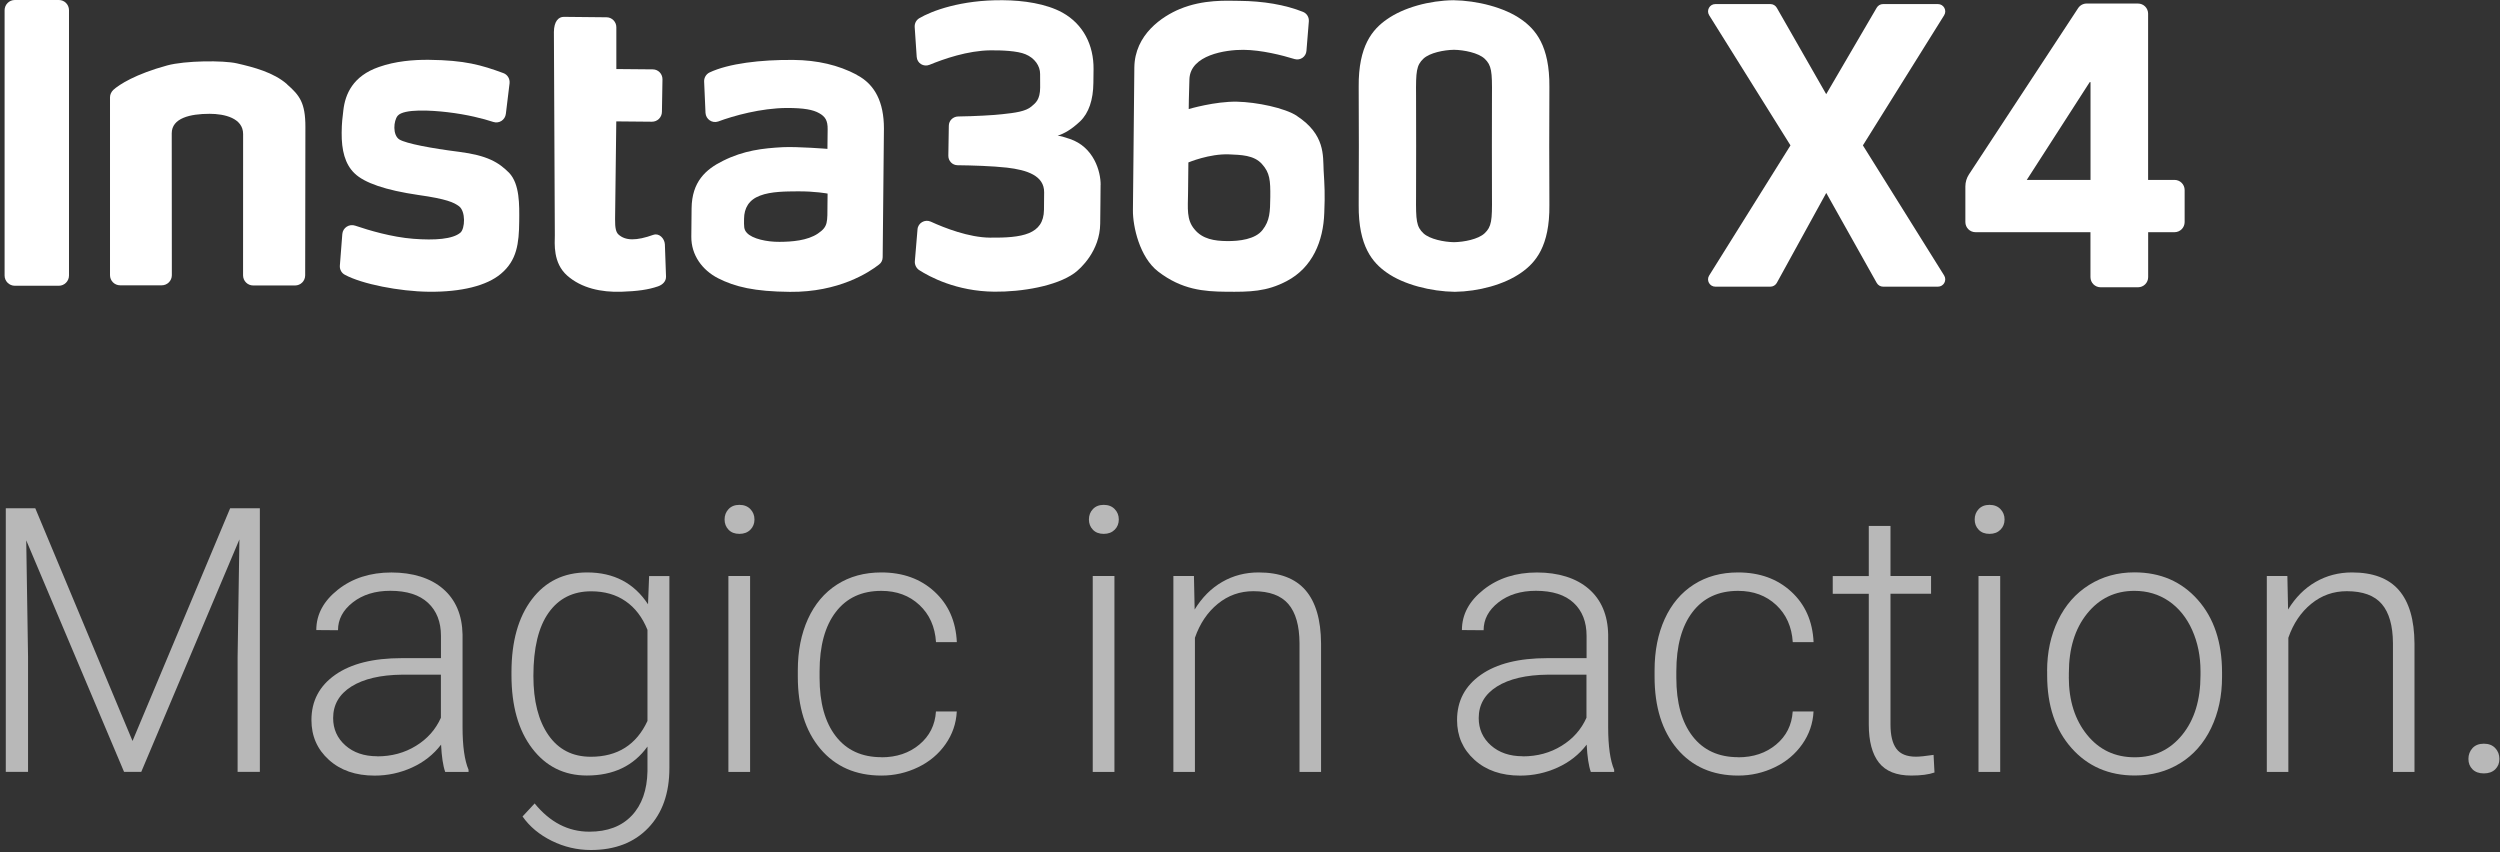
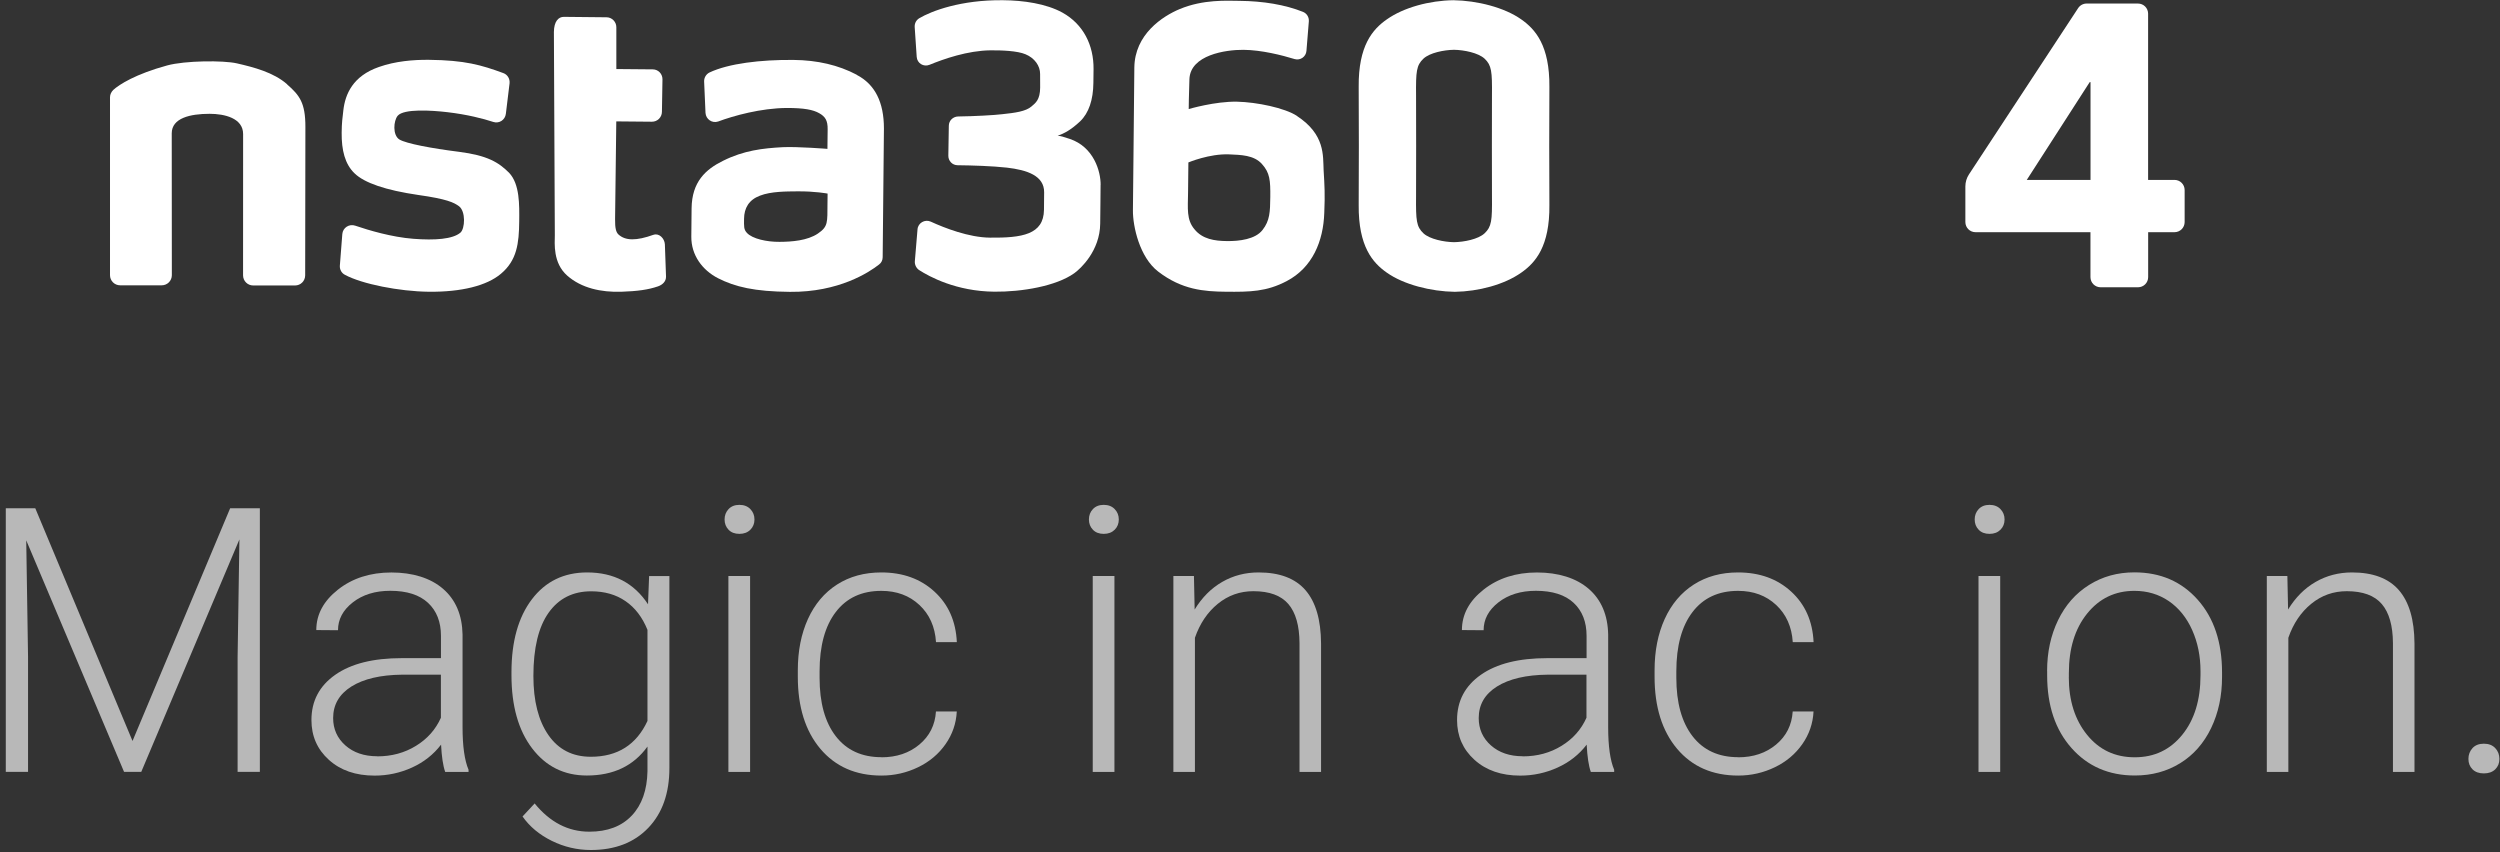
<svg xmlns="http://www.w3.org/2000/svg" width="481" height="164" viewBox="0 0 481 164" fill="none">
  <rect x="0" y="0" width="481" height="164" fill="#333333" stroke="none" />
  <path d="M6.79 97.795L25.497 142.564L44.278 97.795H49.996V148.513H45.715V126.428L46.062 103.786L27.176 148.513H23.871L5.048 103.964L5.395 126.291V148.513H1.114V97.795H6.79Z" fill="white" fill-opacity="0.65" />
  <path d="M85.658 148.524C85.239 147.339 84.976 145.587 84.861 143.268C83.403 145.177 81.535 146.646 79.269 147.675C77.002 148.703 74.61 149.227 72.071 149.227C68.451 149.227 65.513 148.22 63.278 146.195C61.033 144.17 59.921 141.621 59.921 138.536C59.921 134.864 61.453 131.968 64.506 129.828C67.559 127.687 71.819 126.627 77.275 126.627H84.84V122.347C84.84 119.65 84.011 117.531 82.353 115.989C80.696 114.446 78.272 113.67 75.092 113.67C72.186 113.67 69.783 114.415 67.884 115.894C65.975 117.384 65.031 119.168 65.031 121.256L60.855 121.224C60.855 118.223 62.25 115.632 65.031 113.439C67.811 111.246 71.242 110.145 75.302 110.145C79.363 110.145 82.826 111.194 85.249 113.292C87.673 115.391 88.921 118.328 88.995 122.084V139.921C88.995 143.572 89.383 146.3 90.149 148.105V148.524H85.69H85.658ZM72.564 145.524C75.355 145.524 77.842 144.852 80.035 143.499C82.228 142.156 83.822 140.351 84.829 138.095V129.807H77.37C73.214 129.849 69.962 130.614 67.612 132.083C65.261 133.563 64.097 135.588 64.097 138.158C64.097 140.267 64.884 142.03 66.447 143.415C68.01 144.8 70.056 145.503 72.564 145.503V145.524Z" fill="white" fill-opacity="0.65" />
  <path d="M98.407 129.327C98.407 123.43 99.718 118.751 102.331 115.309C104.943 111.868 108.49 110.137 112.97 110.137C118.1 110.137 122.003 112.183 124.679 116.264L124.889 110.829H128.792V147.761C128.792 152.619 127.438 156.459 124.721 159.292C122.003 162.125 118.321 163.541 113.673 163.541C111.05 163.541 108.542 162.954 106.16 161.778C103.779 160.603 101.901 159.04 100.537 157.089L102.866 154.581C105.814 158.201 109.318 160.016 113.389 160.016C116.873 160.016 119.59 158.988 121.542 156.931C123.493 154.875 124.5 152.021 124.574 148.38V143.638C121.898 147.352 118.016 149.209 112.907 149.209C108.542 149.209 105.038 147.467 102.383 143.984C99.729 140.501 98.407 135.8 98.407 129.872V129.316V129.327ZM102.625 130.061C102.625 134.866 103.59 138.665 105.52 141.434C107.451 144.215 110.168 145.6 113.673 145.6C118.803 145.6 122.444 143.302 124.574 138.707V121.185C123.598 118.772 122.192 116.925 120.356 115.666C118.52 114.396 116.317 113.767 113.736 113.767C110.231 113.767 107.503 115.141 105.552 117.89C103.6 120.639 102.625 124.7 102.625 130.061Z" fill="white" fill-opacity="0.65" />
  <path d="M139.409 99.946C139.409 99.159 139.661 98.499 140.175 97.953C140.689 97.407 141.382 97.135 142.263 97.135C143.144 97.135 143.847 97.407 144.372 97.953C144.897 98.499 145.159 99.159 145.159 99.946C145.159 100.733 144.897 101.394 144.372 101.919C143.847 102.444 143.144 102.716 142.263 102.716C141.382 102.716 140.679 102.454 140.175 101.919C139.661 101.384 139.409 100.733 139.409 99.946ZM144.319 148.525H140.144V110.827H144.319V148.525Z" fill="white" fill-opacity="0.65" />
  <path d="M169.585 145.705C172.491 145.705 174.925 144.886 176.887 143.25C178.849 141.613 179.909 139.493 180.077 136.891H184.085C183.969 139.189 183.245 141.288 181.923 143.176C180.601 145.065 178.839 146.555 176.646 147.614C174.453 148.674 172.103 149.22 169.595 149.22C164.653 149.22 160.729 147.499 157.833 144.068C154.938 140.627 153.5 136.01 153.5 130.208V128.949C153.5 125.235 154.151 121.951 155.452 119.086C156.753 116.233 158.62 114.019 161.044 112.466C163.468 110.913 166.311 110.137 169.564 110.137C173.697 110.137 177.107 111.364 179.793 113.83C182.479 116.296 183.906 119.527 184.095 123.546H180.087C179.898 120.597 178.839 118.216 176.897 116.4C174.956 114.585 172.512 113.683 169.564 113.683C165.797 113.683 162.88 115.036 160.803 117.754C158.725 120.471 157.687 124.28 157.687 129.18V130.397C157.687 135.202 158.725 138.958 160.803 141.644C162.88 144.341 165.818 145.684 169.595 145.684L169.585 145.705Z" fill="white" fill-opacity="0.65" />
  <path d="M209.507 99.946C209.507 99.159 209.759 98.499 210.273 97.953C210.787 97.407 211.48 97.135 212.361 97.135C213.242 97.135 213.945 97.407 214.47 97.953C214.994 98.499 215.257 99.159 215.257 99.946C215.257 100.733 214.994 101.394 214.47 101.919C213.945 102.444 213.242 102.716 212.361 102.716C211.48 102.716 210.777 102.454 210.273 101.919C209.759 101.384 209.507 100.733 209.507 99.946ZM214.417 148.525H210.242V110.827H214.417V148.525Z" fill="white" fill-opacity="0.65" />
  <path d="M229.715 110.829L229.851 117.271C231.268 114.953 233.03 113.179 235.15 111.962C237.259 110.745 239.598 110.137 242.148 110.137C246.187 110.137 249.198 111.27 251.171 113.547C253.143 115.823 254.14 119.233 254.172 123.787V148.517H250.027V123.745C250.006 120.377 249.293 117.869 247.887 116.222C246.481 114.575 244.236 113.746 241.151 113.746C238.57 113.746 236.293 114.554 234.31 116.17C232.327 117.785 230.858 119.957 229.904 122.706V148.517H225.759V110.819H229.736L229.715 110.829Z" fill="white" fill-opacity="0.65" />
  <path d="M306.075 148.524C305.656 147.339 305.393 145.587 305.278 143.268C303.82 145.177 301.952 146.646 299.686 147.675C297.419 148.703 295.027 149.227 292.488 149.227C288.868 149.227 285.931 148.22 283.696 146.195C281.451 144.17 280.338 141.621 280.338 138.536C280.338 134.864 281.87 131.968 284.923 129.828C287.977 127.687 292.236 126.627 297.692 126.627H305.257V122.347C305.257 119.65 304.428 117.531 302.77 115.989C301.113 114.446 298.689 113.67 295.51 113.67C292.604 113.67 290.201 114.415 288.302 115.894C286.392 117.384 285.448 119.168 285.448 121.256L281.272 121.224C281.272 118.223 282.668 115.632 285.448 113.439C288.228 111.246 291.659 110.145 295.72 110.145C299.78 110.145 303.242 111.194 305.666 113.292C308.09 115.391 309.338 118.328 309.412 122.084V139.921C309.412 143.572 309.8 146.3 310.566 148.105V148.524H306.107H306.075ZM292.971 145.524C295.762 145.524 298.248 144.852 300.441 143.499C302.634 142.156 304.229 140.351 305.236 138.095V129.807H297.776C293.621 129.849 290.369 130.614 288.019 132.083C285.668 133.563 284.504 135.588 284.504 138.158C284.504 140.267 285.291 142.03 286.854 143.415C288.417 144.8 290.463 145.503 292.971 145.503V145.524Z" fill="white" fill-opacity="0.65" />
  <path d="M334.424 145.705C337.33 145.705 339.765 144.886 341.727 143.25C343.689 141.613 344.748 139.493 344.916 136.891H348.924C348.809 139.189 348.085 141.288 346.763 143.176C345.441 145.065 343.678 146.555 341.485 147.614C339.292 148.674 336.942 149.22 334.435 149.22C329.493 149.22 325.569 147.499 322.673 144.068C319.777 140.627 318.34 136.01 318.34 130.208V128.949C318.34 125.235 318.99 121.951 320.291 119.086C321.592 116.233 323.46 114.019 325.884 112.466C328.307 110.913 331.151 110.137 334.403 110.137C338.537 110.137 341.947 111.364 344.633 113.83C347.319 116.296 348.746 119.527 348.935 123.546H344.927C344.738 120.597 343.678 118.216 341.737 116.4C339.796 114.585 337.351 113.683 334.403 113.683C330.637 113.683 327.72 115.036 325.642 117.754C323.565 120.471 322.526 124.28 322.526 129.18V130.397C322.526 135.202 323.565 138.958 325.642 141.644C327.72 144.341 330.657 145.684 334.435 145.684L334.424 145.705Z" fill="white" fill-opacity="0.65" />
-   <path d="M363.73 101.174V110.826H371.536V114.236H363.73V139.386C363.73 141.484 364.107 143.037 364.863 144.055C365.618 145.083 366.877 145.587 368.64 145.587C369.332 145.587 370.466 145.471 372.018 145.24L372.197 148.629C371.106 149.017 369.616 149.217 367.738 149.217C364.884 149.217 362.806 148.388 361.505 146.73C360.204 145.072 359.554 142.628 359.554 139.396V114.247H352.619V110.837H359.554V101.184H363.73V101.174Z" fill="white" fill-opacity="0.65" />
  <path d="M379.929 99.947C379.929 99.16 380.181 98.499 380.695 97.953C381.209 97.408 381.901 97.135 382.783 97.135C383.664 97.135 384.367 97.408 384.891 97.953C385.416 98.499 385.678 99.16 385.678 99.947C385.678 100.734 385.416 101.395 384.891 101.919C384.367 102.444 383.664 102.717 382.783 102.717C381.901 102.717 381.198 102.454 380.695 101.919C380.181 101.384 379.929 100.734 379.929 99.947ZM384.839 148.525H380.663V110.827H384.839V148.525Z" fill="white" fill-opacity="0.65" />
  <path d="M393.862 129.114C393.862 125.494 394.565 122.231 395.971 119.325C397.377 116.418 399.36 114.162 401.931 112.547C404.501 110.931 407.408 110.123 410.66 110.123C415.675 110.123 419.736 111.886 422.852 115.401C425.968 118.915 427.521 123.584 427.521 129.386V130.257C427.521 133.908 426.818 137.182 425.412 140.099C424.006 143.016 422.023 145.261 419.473 146.835C416.913 148.419 414.007 149.206 410.734 149.206C405.739 149.206 401.679 147.443 398.563 143.928C395.436 140.414 393.873 135.745 393.873 129.942V129.103L393.862 129.114ZM398.038 130.268C398.038 134.769 399.203 138.473 401.542 141.368C403.882 144.264 406.935 145.702 410.723 145.702C414.511 145.702 417.532 144.254 419.872 141.368C422.212 138.483 423.376 134.664 423.376 129.921V129.124C423.376 126.249 422.841 123.605 421.771 121.213C420.701 118.821 419.201 116.974 417.281 115.652C415.35 114.341 413.147 113.68 410.66 113.68C406.946 113.68 403.914 115.138 401.563 118.055C399.213 120.972 398.049 124.78 398.049 129.502V130.268H398.038Z" fill="white" fill-opacity="0.65" />
  <path d="M440.09 110.829L440.227 117.271C441.643 114.953 443.406 113.179 445.525 111.962C447.634 110.745 449.974 110.137 452.524 110.137C456.563 110.137 459.574 111.27 461.547 113.547C463.519 115.823 464.516 119.233 464.547 123.787V148.517H460.403V123.745C460.382 120.377 459.669 117.869 458.263 116.222C456.857 114.575 454.612 113.746 451.527 113.746C448.946 113.746 446.669 114.554 444.686 116.17C442.703 117.785 441.234 119.957 440.279 122.706V148.517H436.135V110.819H440.112L440.09 110.829Z" fill="white" fill-opacity="0.65" />
  <path d="M474.924 146.013C474.924 145.205 475.186 144.513 475.711 143.936C476.235 143.369 476.959 143.086 477.893 143.086C478.827 143.086 479.551 143.369 480.086 143.936C480.621 144.502 480.883 145.195 480.883 146.013C480.883 146.832 480.621 147.493 480.086 148.017C479.551 148.542 478.816 148.804 477.893 148.804C476.97 148.804 476.235 148.542 475.711 148.017C475.186 147.493 474.924 146.832 474.924 146.013Z" fill="white" fill-opacity="0.65" />
-   <path d="M362.293 55.155H372.859C373.96 55.155 374.632 53.949 374.055 53.004L358.422 27.97L374.055 2.936C374.632 2.002 373.971 0.785 372.859 0.785H362.283C361.779 0.785 361.328 1.058 361.076 1.488L351.361 18.118L341.855 1.499C341.603 1.058 341.141 0.785 340.638 0.785H330.03C328.929 0.785 328.257 2.002 328.845 2.936L344.488 27.97L328.845 53.004C328.257 53.938 328.929 55.155 330.03 55.155H340.627C341.141 55.155 341.603 54.872 341.855 54.431L351.371 37.12L361.087 54.442C361.338 54.883 361.8 55.155 362.314 55.155" fill="white" />
  <path d="M418.363 34.613H413.296V2.633C413.296 1.552 412.425 0.682 411.344 0.682H401.461C400.81 0.682 400.191 1.017 399.834 1.563L378.829 33.553C378.378 34.235 378.137 35.043 378.137 35.872V42.723C378.137 43.803 379.008 44.674 380.088 44.674H402.205V53.32C402.205 54.4 403.076 55.271 404.157 55.271H411.355C412.435 55.271 413.306 54.4 413.306 53.32V44.674H418.374C419.454 44.674 420.325 43.803 420.325 42.723V36.564C420.325 35.484 419.454 34.613 418.374 34.613M402.205 34.613H389.951L402.059 15.801H402.216V34.613H402.205Z" fill="white" />
-   <path d="M11.323 54.979H2.846C2.311 54.979 1.818 54.758 1.461 54.402C1.104 54.045 0.884 53.562 0.884 53.017V1.962C0.884 1.427 1.104 0.934 1.461 0.577C1.818 0.22 2.3 0 2.846 0H11.323C11.848 0 12.331 0.21 12.677 0.546C13.023 0.881 13.275 1.395 13.275 1.952V53.017C13.275 53.552 13.055 54.045 12.698 54.402C12.341 54.758 11.858 54.979 11.313 54.979H11.323Z" fill="white" />
  <path d="M249.524 22.293C247.174 20.761 241.802 19.649 238.014 19.565C233.775 19.481 228.708 20.982 228.708 20.982C228.708 20.982 228.739 18.044 228.844 15.232C229.012 10.584 235.79 9.556 239.252 9.587C242.756 9.619 246.701 10.636 249.062 11.36C250.164 11.696 251.265 10.93 251.36 9.797L251.822 4.089C251.874 3.313 251.433 2.579 250.699 2.285C247.247 0.9 243.008 0.207 238.486 0.165C236.041 0.144 231.561 -0.149 227.008 1.729C223.65 3.124 218.31 6.618 218.247 13.018C218.184 19.261 218.142 23.5 218.09 29.081C218.016 36.174 218.037 34.789 217.974 40.455C217.943 43.592 219.275 49.52 222.832 52.248C227.407 55.763 231.645 56.088 235.884 56.13C240.49 56.172 243.669 56.13 247.562 54.084C252.524 51.482 254.612 46.404 254.791 40.948C254.948 37.318 254.843 35.733 254.665 32.754C254.528 29.942 254.98 25.871 249.513 22.304L249.524 22.293ZM242.903 44.253C241.539 46.037 238.434 46.414 236.073 46.383C233.67 46.362 231.352 46.005 229.82 44.117C228.246 42.27 228.55 40.067 228.582 37.129C228.613 33.499 228.645 31.253 228.645 31.253C228.645 31.253 232.695 29.543 236.493 29.701C238.738 29.805 241.267 29.826 242.798 31.558C244.33 33.247 244.435 34.716 244.404 37.895C244.372 40.749 244.32 42.459 242.914 44.243L242.903 44.253Z" fill="white" />
  <path d="M211.763 35.588C211.784 32.976 210.451 28.276 205.814 26.723C204.681 26.345 204.03 26.135 203.495 26.125C204.807 25.652 206.076 24.971 207.807 23.355C209.497 21.739 210.336 19.179 210.367 15.958L210.399 13.303C210.441 8.697 208.447 4.679 204.429 2.434C201.271 0.692 196.906 0.073 192.951 0.041C184.882 -0.042 179.227 2.108 176.856 3.514C176.279 3.871 175.954 4.48 175.985 5.183L176.373 10.932C176.447 12.16 177.695 12.947 178.849 12.464C181.556 11.352 186.173 9.726 190.579 9.684C192.699 9.663 195.752 9.778 197.305 10.439C199.047 11.152 200.138 12.674 200.117 14.258C200.138 16.01 200.138 15.727 200.127 16.829C200.106 19.231 199.246 19.798 198.459 20.48C197.347 21.445 195.311 21.707 192.856 21.97C191.303 22.159 187.547 22.369 184.326 22.41C183.35 22.442 182.564 23.208 182.553 24.184L182.459 29.975C182.459 30.951 183.214 31.78 184.232 31.79C187.044 31.822 190.873 31.937 193.727 32.252C197.599 32.703 200.925 33.794 200.893 37.015C200.862 40.194 200.904 35.588 200.862 40.362C200.809 45.136 196.644 45.786 190.454 45.723C186.414 45.681 181.787 43.887 179.07 42.639C177.937 42.135 176.625 42.901 176.531 44.118L176.016 50.266C175.964 50.917 176.289 51.578 176.814 51.945C178.797 53.225 183.99 56.058 191.324 56.121C196.581 56.173 203.201 55.061 206.695 52.564C207.923 51.683 211.626 48.252 211.679 43.027C211.7 40.414 211.679 42.492 211.721 39.197C211.752 36.06 211.731 37.854 211.752 35.568L211.763 35.588Z" fill="white" />
  <path d="M164.842 14.385C161.317 12.517 157.246 11.573 152.682 11.531C146.324 11.468 140.155 12.223 136.514 13.944C135.863 14.259 135.444 14.951 135.475 15.686L135.738 21.719C135.811 22.946 137.018 23.775 138.172 23.377C141.162 22.264 146.397 20.806 151.371 20.774C154.718 20.774 156.428 21.11 157.603 21.771C158.778 22.432 159.261 23.177 159.24 24.887L159.198 28.643C159.198 28.643 153.417 28.182 150.594 28.318C146.754 28.528 143.124 28.937 139.106 30.941C135.79 32.578 133.115 34.96 133.062 40.1C133.041 42.419 133.031 43.08 133.01 45.525C132.978 49.113 135.15 51.988 138.151 53.53C141.435 55.198 145.138 56.09 151.99 56.153C161.37 56.248 167.235 52.386 169.123 50.897C169.574 50.571 169.826 50.047 169.826 49.48L170.068 24.73C170.068 19.673 168.357 16.231 164.832 14.406L164.842 14.385ZM157.362 44.937C155.347 46.301 152.325 46.522 149.965 46.532C147.562 46.553 144.75 45.955 143.701 44.801C143.082 44.14 143.145 43.531 143.155 42.104C143.176 40.027 144.089 38.443 146.219 37.645C148.349 36.806 151.402 36.837 153.322 36.816C156.785 36.774 159.229 37.246 159.229 37.246L159.208 39.125C159.177 42.797 159.366 43.573 157.362 44.937Z" fill="white" />
  <path d="M88.241 29.2C83.026 28.539 78.189 27.636 76.846 26.839C75.514 26.01 75.703 23.24 76.521 22.264C77.717 20.89 83.016 21.226 86.069 21.582C89.94 22.034 92.983 22.831 94.903 23.46C96.036 23.838 97.19 23.072 97.327 21.897L98.04 16.032C98.135 15.172 97.652 14.353 96.834 14.06C92.605 12.507 89.437 11.584 82.543 11.51C79.522 11.479 76.06 11.772 72.912 12.884C67.876 14.626 66.417 18.12 66.061 21.215C65.882 22.768 65.757 23.534 65.736 25.538C65.704 28.885 66.365 31.581 68.222 33.354C70.079 35.17 74.182 36.596 80.456 37.509C86.037 38.296 87.328 38.967 88.303 39.67C89.636 40.667 89.479 44.003 88.576 44.769C87.097 46.018 83.666 46.27 79.511 45.944C75.357 45.619 70.96 44.308 68.369 43.426C67.194 43.007 65.956 43.815 65.861 45.032L65.389 51.106C65.337 51.841 65.704 52.533 66.355 52.869C69.638 54.653 76.846 56.069 82.512 56.132C88.755 56.195 93.654 54.978 96.372 52.68C99.457 50.099 99.855 46.847 99.897 42.608C99.929 39.387 100.013 35.432 97.956 33.249C95.942 31.235 93.791 29.903 88.251 29.2H88.241Z" fill="white" />
  <path d="M125.739 45.168C122.445 46.353 120.315 46.353 118.961 45.084C118.521 44.633 118.321 43.898 118.342 42.146L118.573 23.355L125.425 23.418C126.484 23.429 127.345 22.579 127.355 21.519L127.46 15.245C127.46 14.227 126.663 13.356 125.603 13.346L118.584 13.283V5.225C118.584 4.207 117.744 3.336 116.716 3.326L108.48 3.242C107.462 3.242 106.591 4.081 106.57 6.159L106.749 45.241C106.728 46.867 106.371 50.582 109.12 53.016C111.869 55.45 115.688 56.258 119.559 56.132C122.623 56.027 124.701 55.754 126.61 55.093C127.481 54.789 128.173 54.128 128.142 53.194L127.922 46.993C127.848 45.85 126.788 44.8 125.739 45.178V45.168Z" fill="white" />
  <path d="M55.254 16.221C52.62 13.913 48.822 12.937 45.58 12.192C42.989 11.594 35.613 11.647 32.161 12.591C26.086 14.249 22.949 16.253 21.795 17.302C21.427 17.669 21.175 18.152 21.165 18.687V52.944C21.165 54.024 22.036 54.895 23.117 54.895H31.111C32.192 54.895 33.063 54.024 33.063 52.944C33.063 52.944 33.042 26.671 33.042 25.654C33.042 22.716 36.588 21.897 40.334 21.897C43.188 21.897 46.776 22.726 46.776 25.79C46.776 26.829 46.766 52.975 46.766 52.975C46.766 54.056 47.636 54.926 48.717 54.926H56.764C57.845 54.926 58.716 54.056 58.716 52.975C58.716 52.975 58.758 26.084 58.758 24.395C58.758 19.778 57.646 18.341 55.233 16.232L55.254 16.221Z" fill="white" />
  <path d="M298.103 16.757C298.176 8.762 295.406 5.635 292.699 3.736C289.447 1.428 284.201 0.106 279.616 0.043C275.041 0.106 270.078 1.428 266.815 3.736C264.108 5.635 261.328 8.762 261.412 16.757C261.454 21.122 261.454 35.086 261.412 39.431C261.339 47.425 264.108 50.552 266.815 52.451C270.068 54.759 275.314 56.081 279.899 56.144C284.474 56.081 289.436 54.759 292.699 52.451C295.406 50.552 298.187 47.425 298.103 39.431C298.061 35.086 298.061 21.122 298.103 16.757ZM285.638 44.886C284.421 46.03 281.683 46.565 279.752 46.596C277.832 46.565 275.083 46.019 273.866 44.886C272.513 43.606 272.408 42.421 272.45 37.815C272.471 35.401 272.471 20.754 272.45 18.362C272.408 13.756 272.513 12.57 273.866 11.29C275.083 10.147 277.822 9.612 279.752 9.58C281.672 9.612 284.421 10.157 285.638 11.29C286.992 12.57 287.097 13.756 287.055 18.362C287.034 20.744 287.034 35.401 287.055 37.815C287.097 42.421 286.992 43.606 285.638 44.886Z" fill="white" />
</svg>